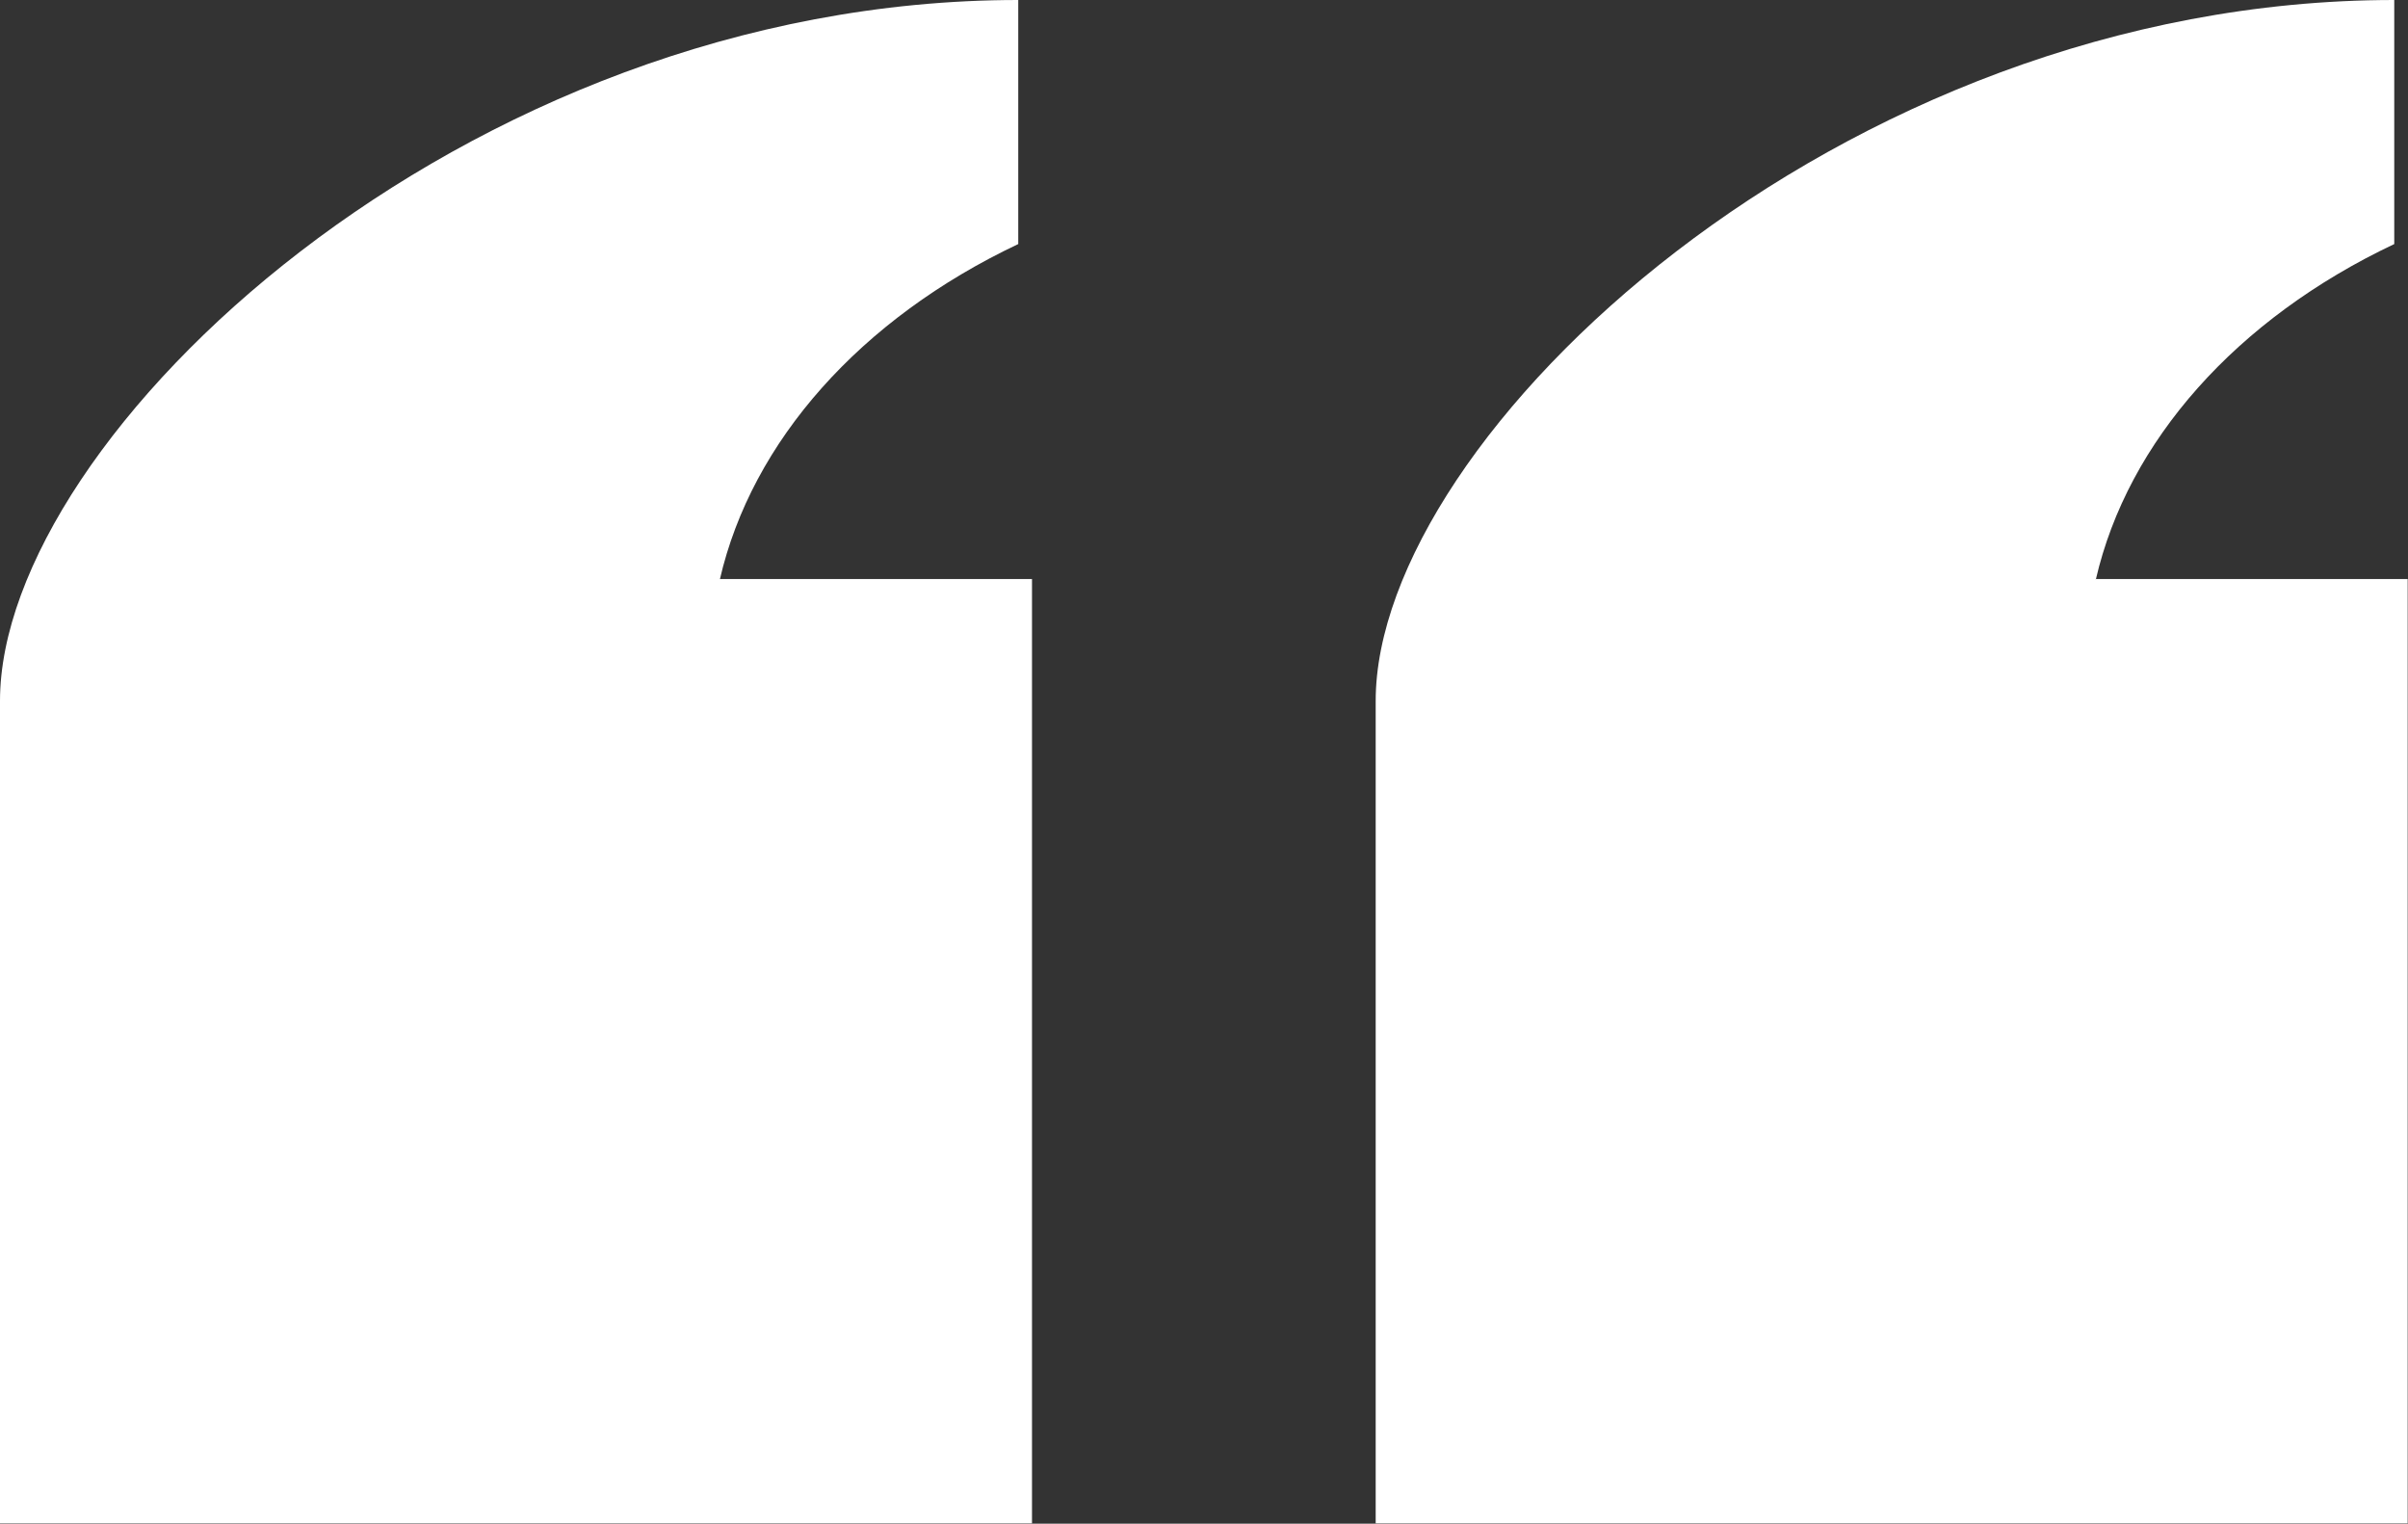
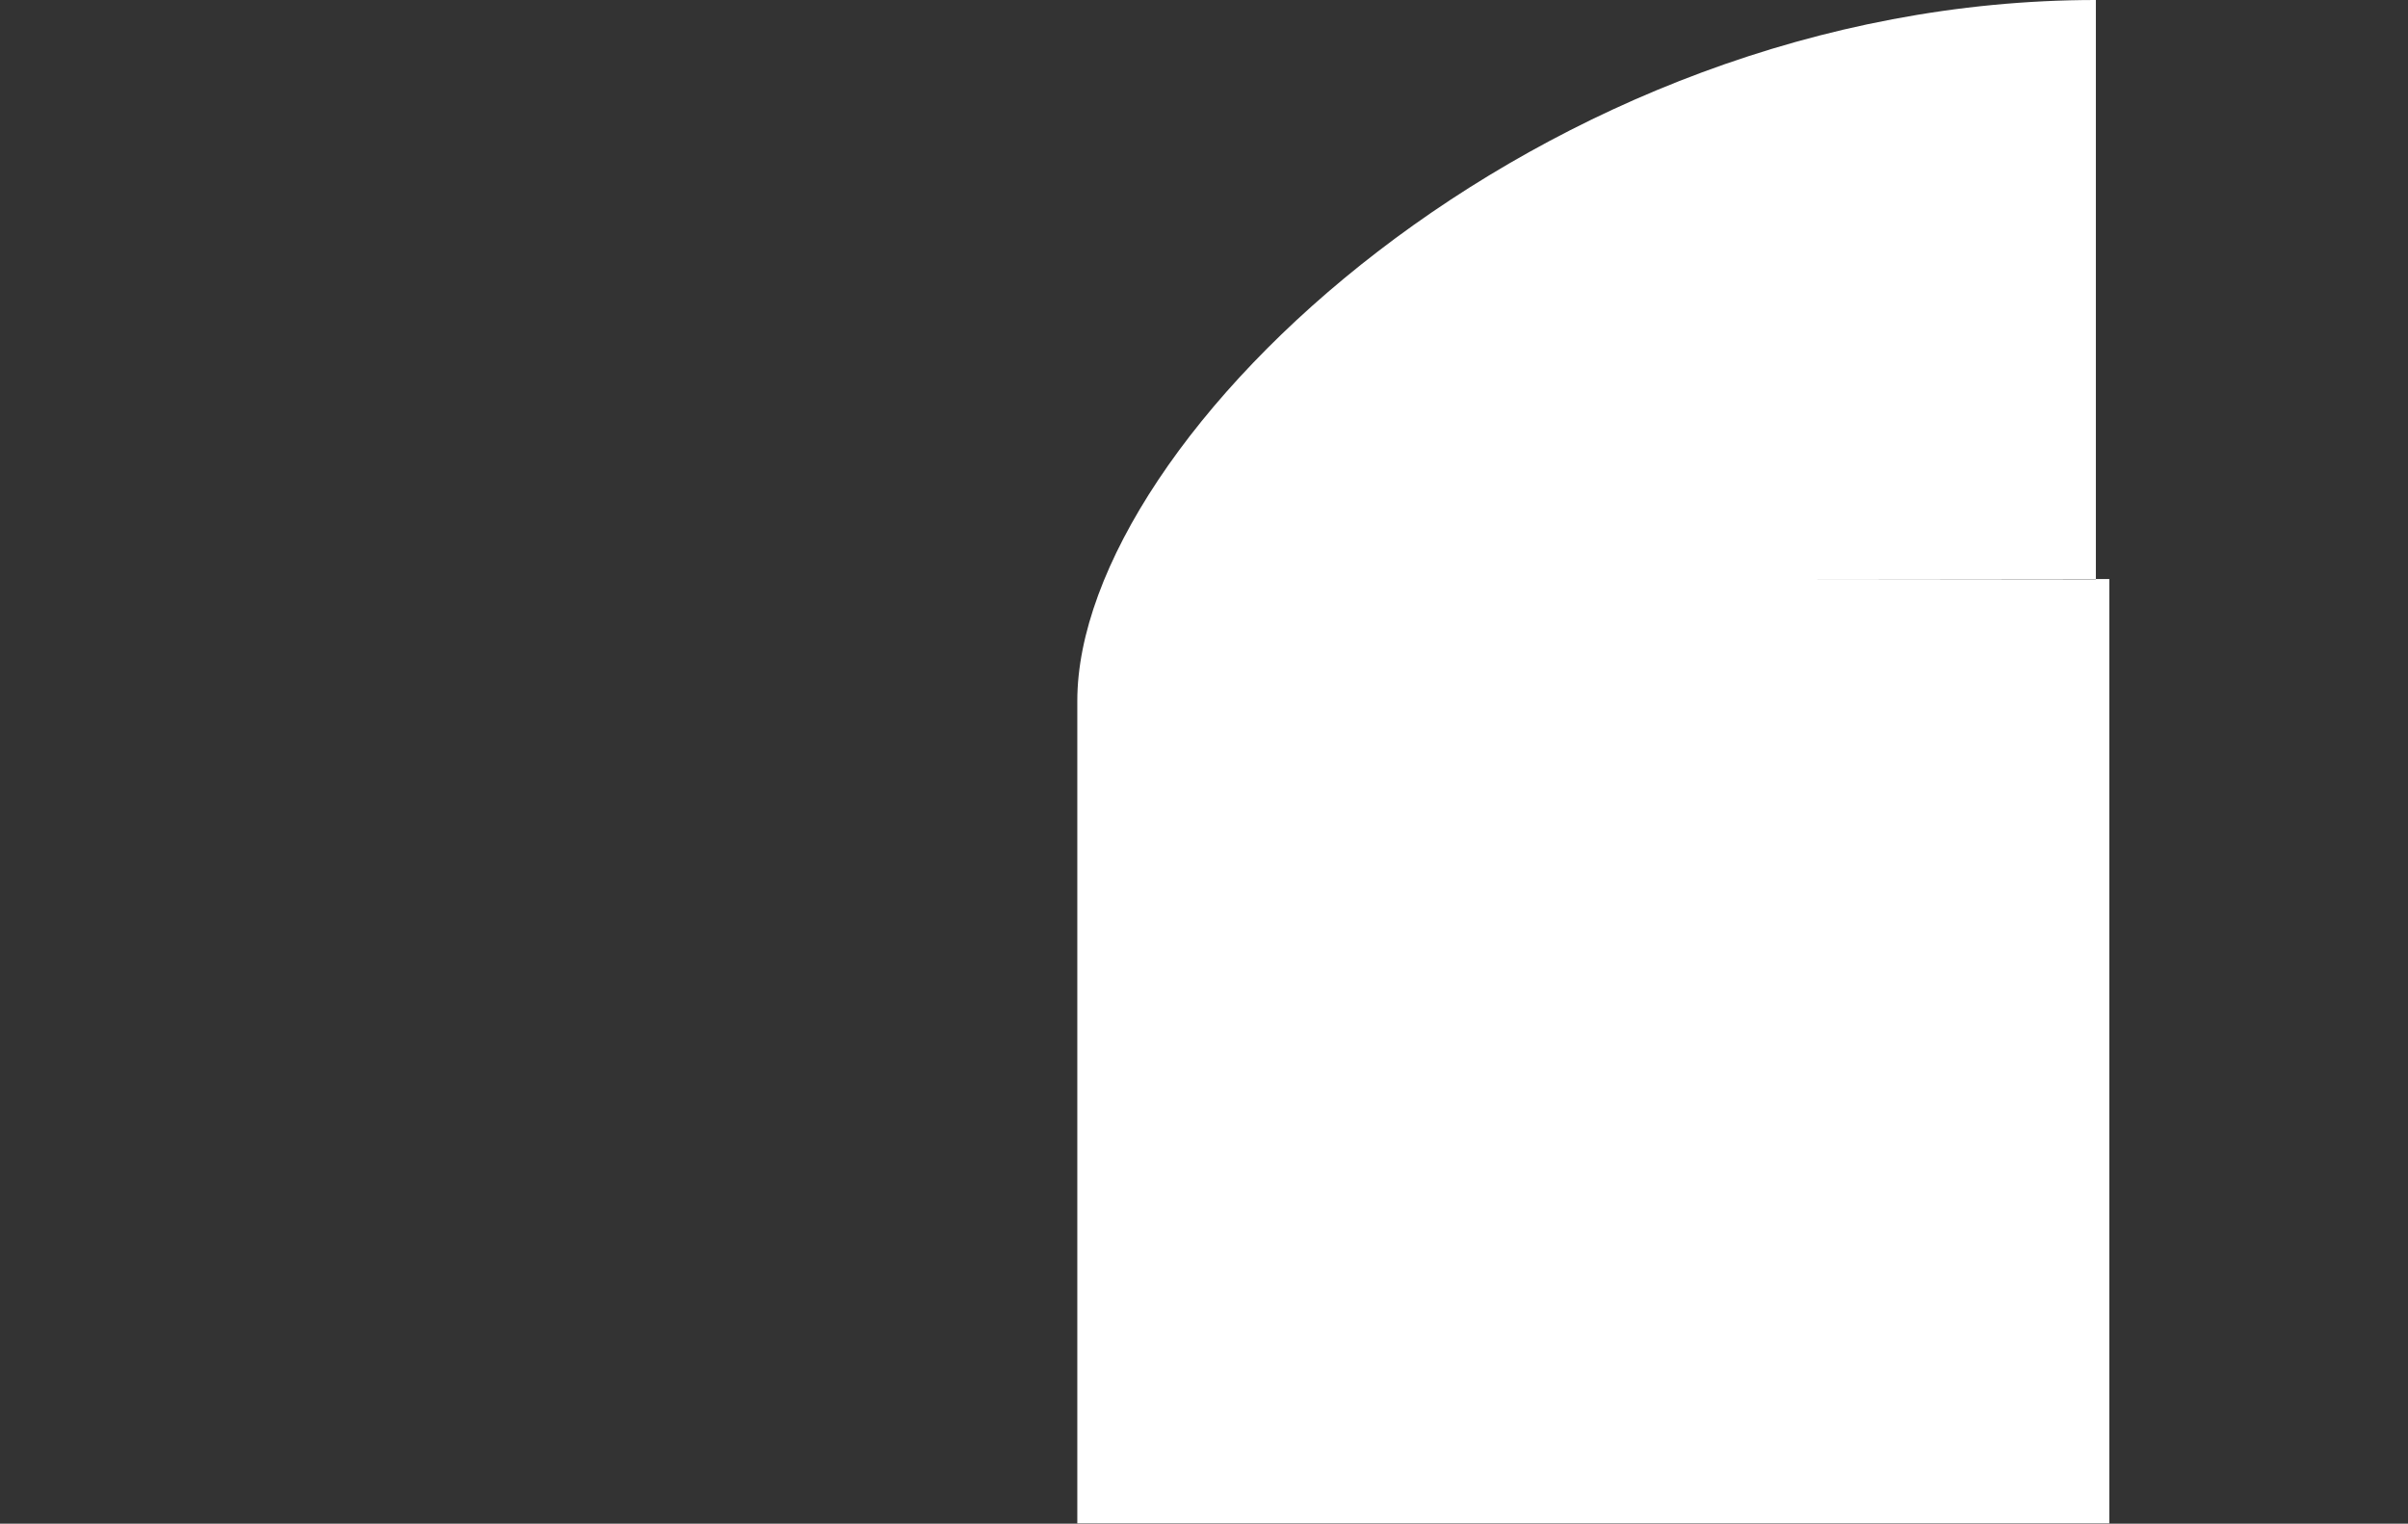
<svg xmlns="http://www.w3.org/2000/svg" id="Capa_2" data-name="Capa 2" viewBox="0 0 77.07 48.76">
  <rect x="0" y="0" width="77.07" height="48.76" fill="#333333" stroke="none" />
  <defs>
    <style>
      .cls-1 {
        fill: #fff;
        fill-rule: evenodd;
        stroke-width: 0px;
      }
    </style>
  </defs>
  <g id="Capa_1-2" data-name="Capa 1">
    <g>
-       <path class="cls-1" d="M23.04,18.54c1.02-4.42,4.5-8.34,9.55-10.73V0C14.78,0,0,13.98,0,22.43v26.32h33.03v-30.22h-9.99Z" />
-       <path class="cls-1" d="M67.08,18.54c1.02-4.42,4.5-8.34,9.55-10.73V0c-17.81,0-32.6,13.98-32.6,22.43v26.32h33.03v-30.22h-9.99Z" />
+       <path class="cls-1" d="M67.08,18.54V0c-17.81,0-32.6,13.98-32.6,22.43v26.32h33.03v-30.22h-9.99Z" />
    </g>
  </g>
</svg>